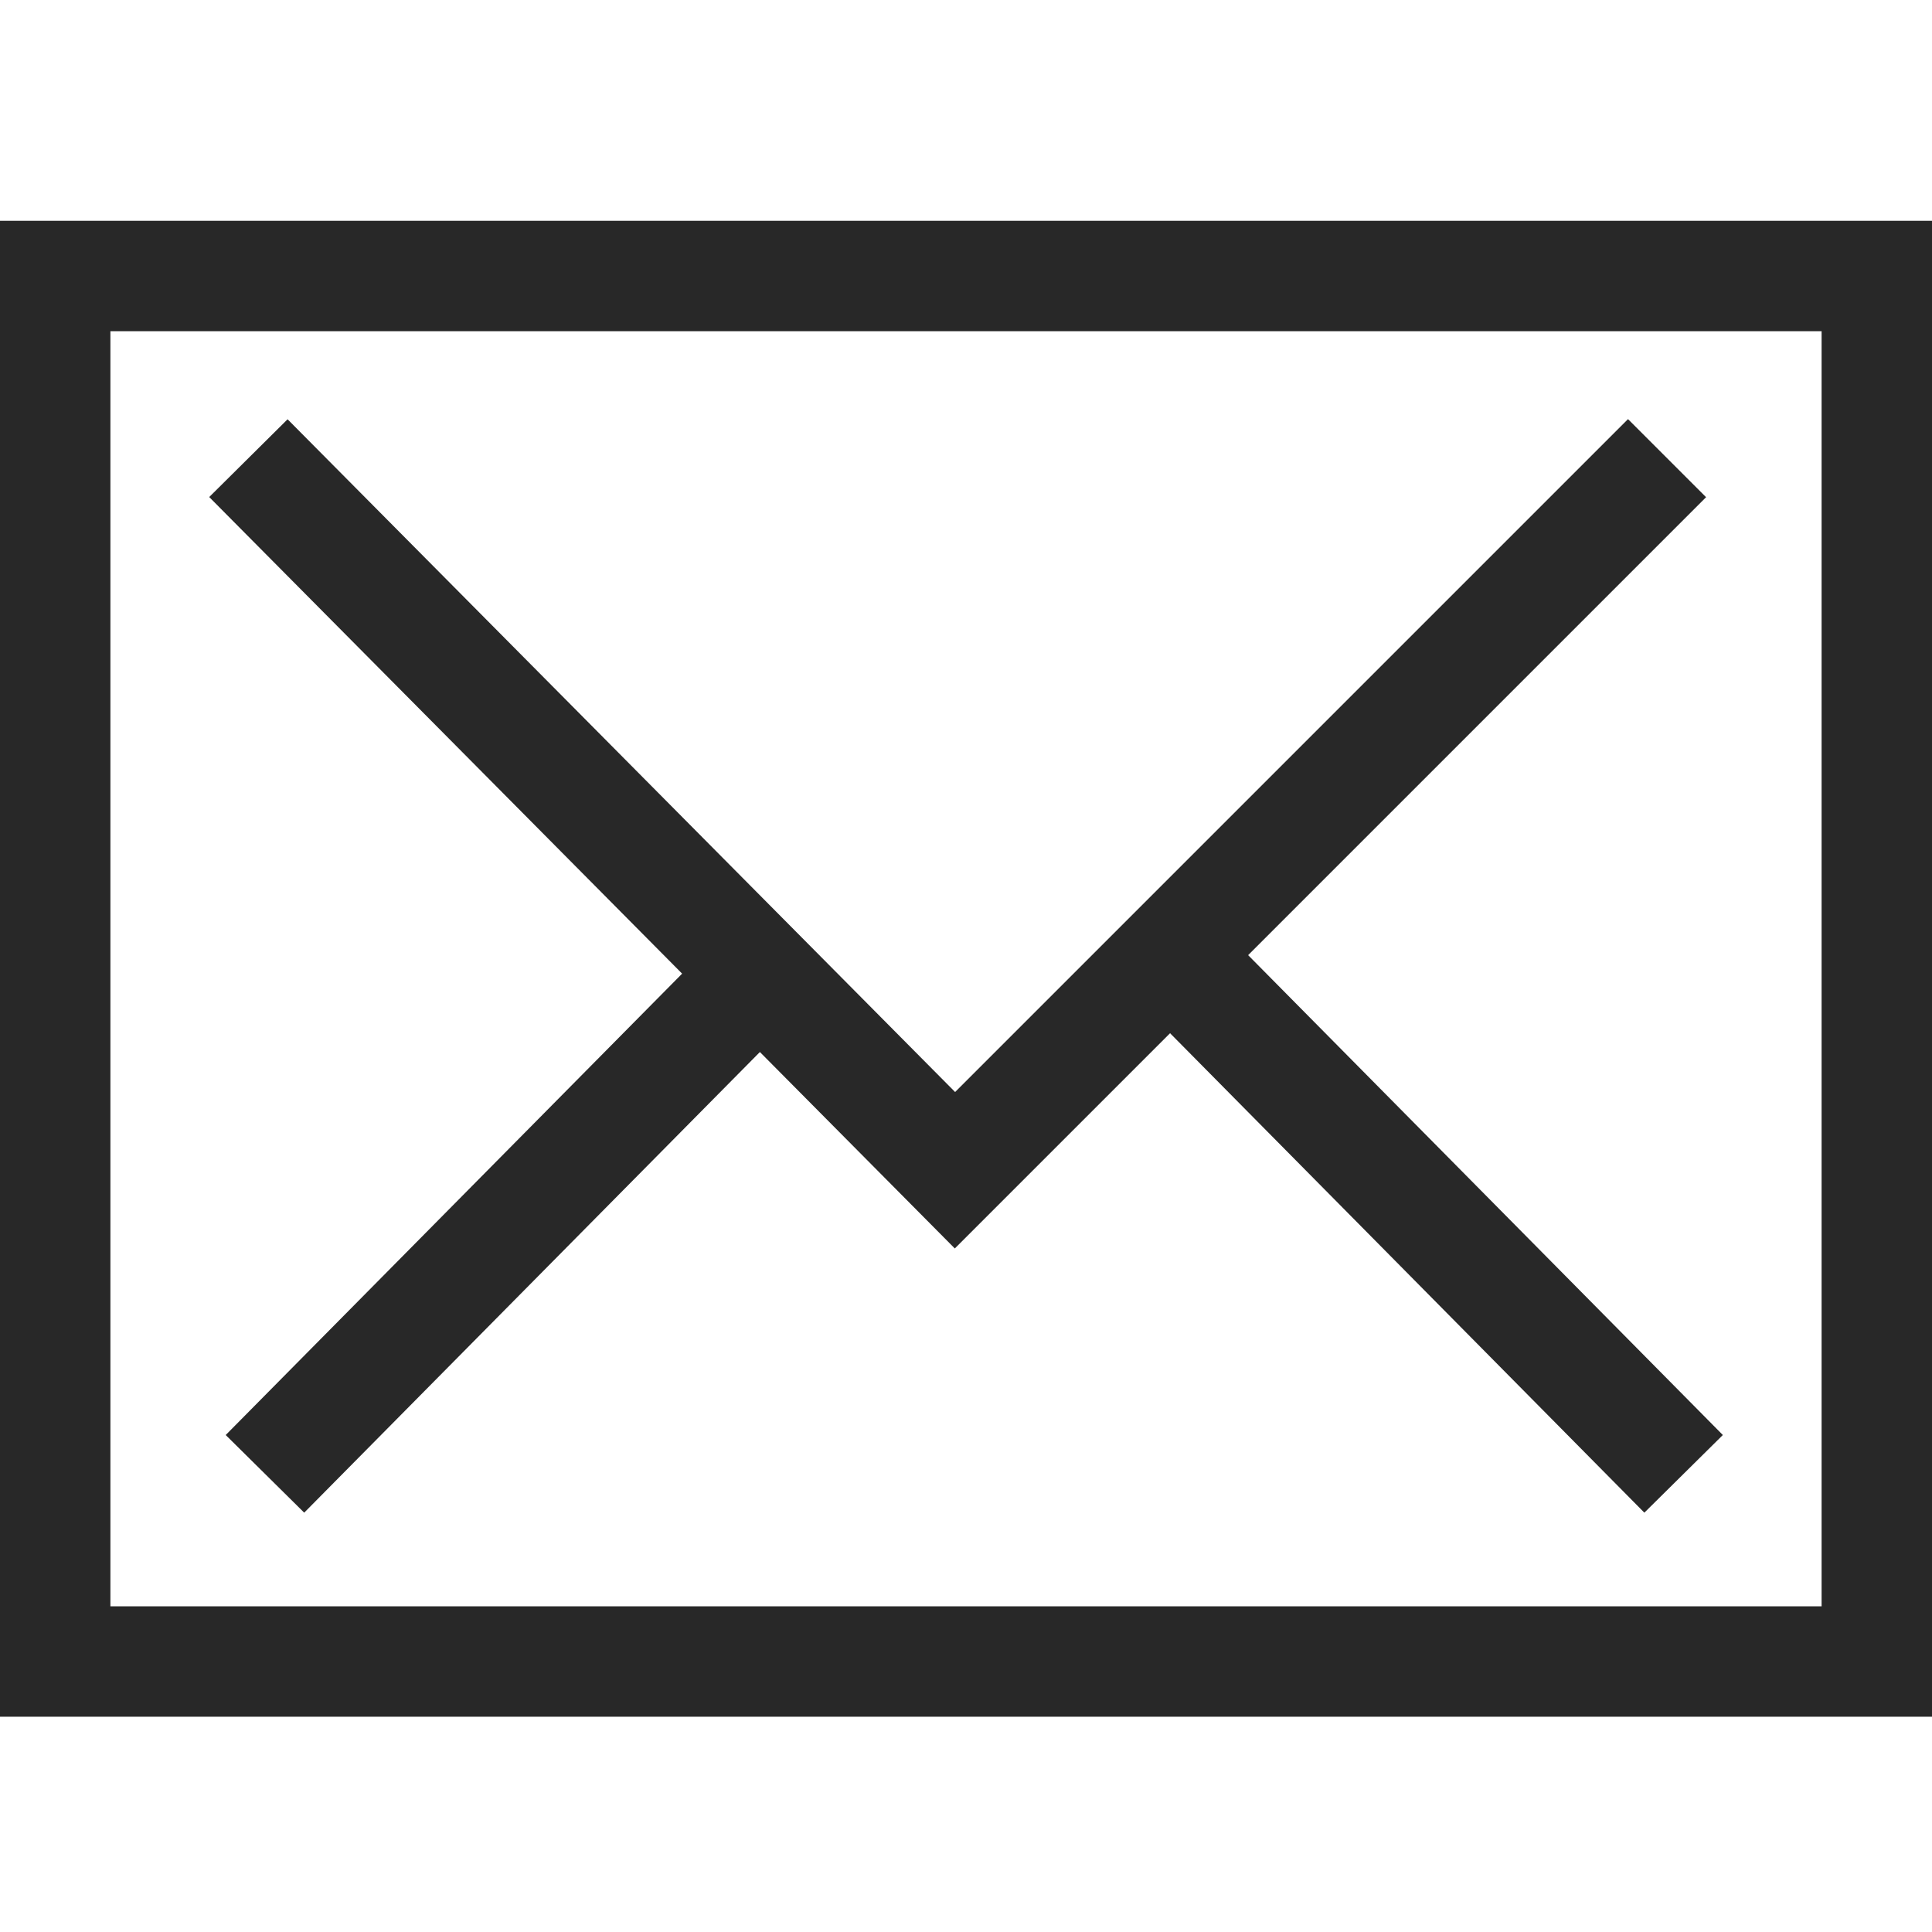
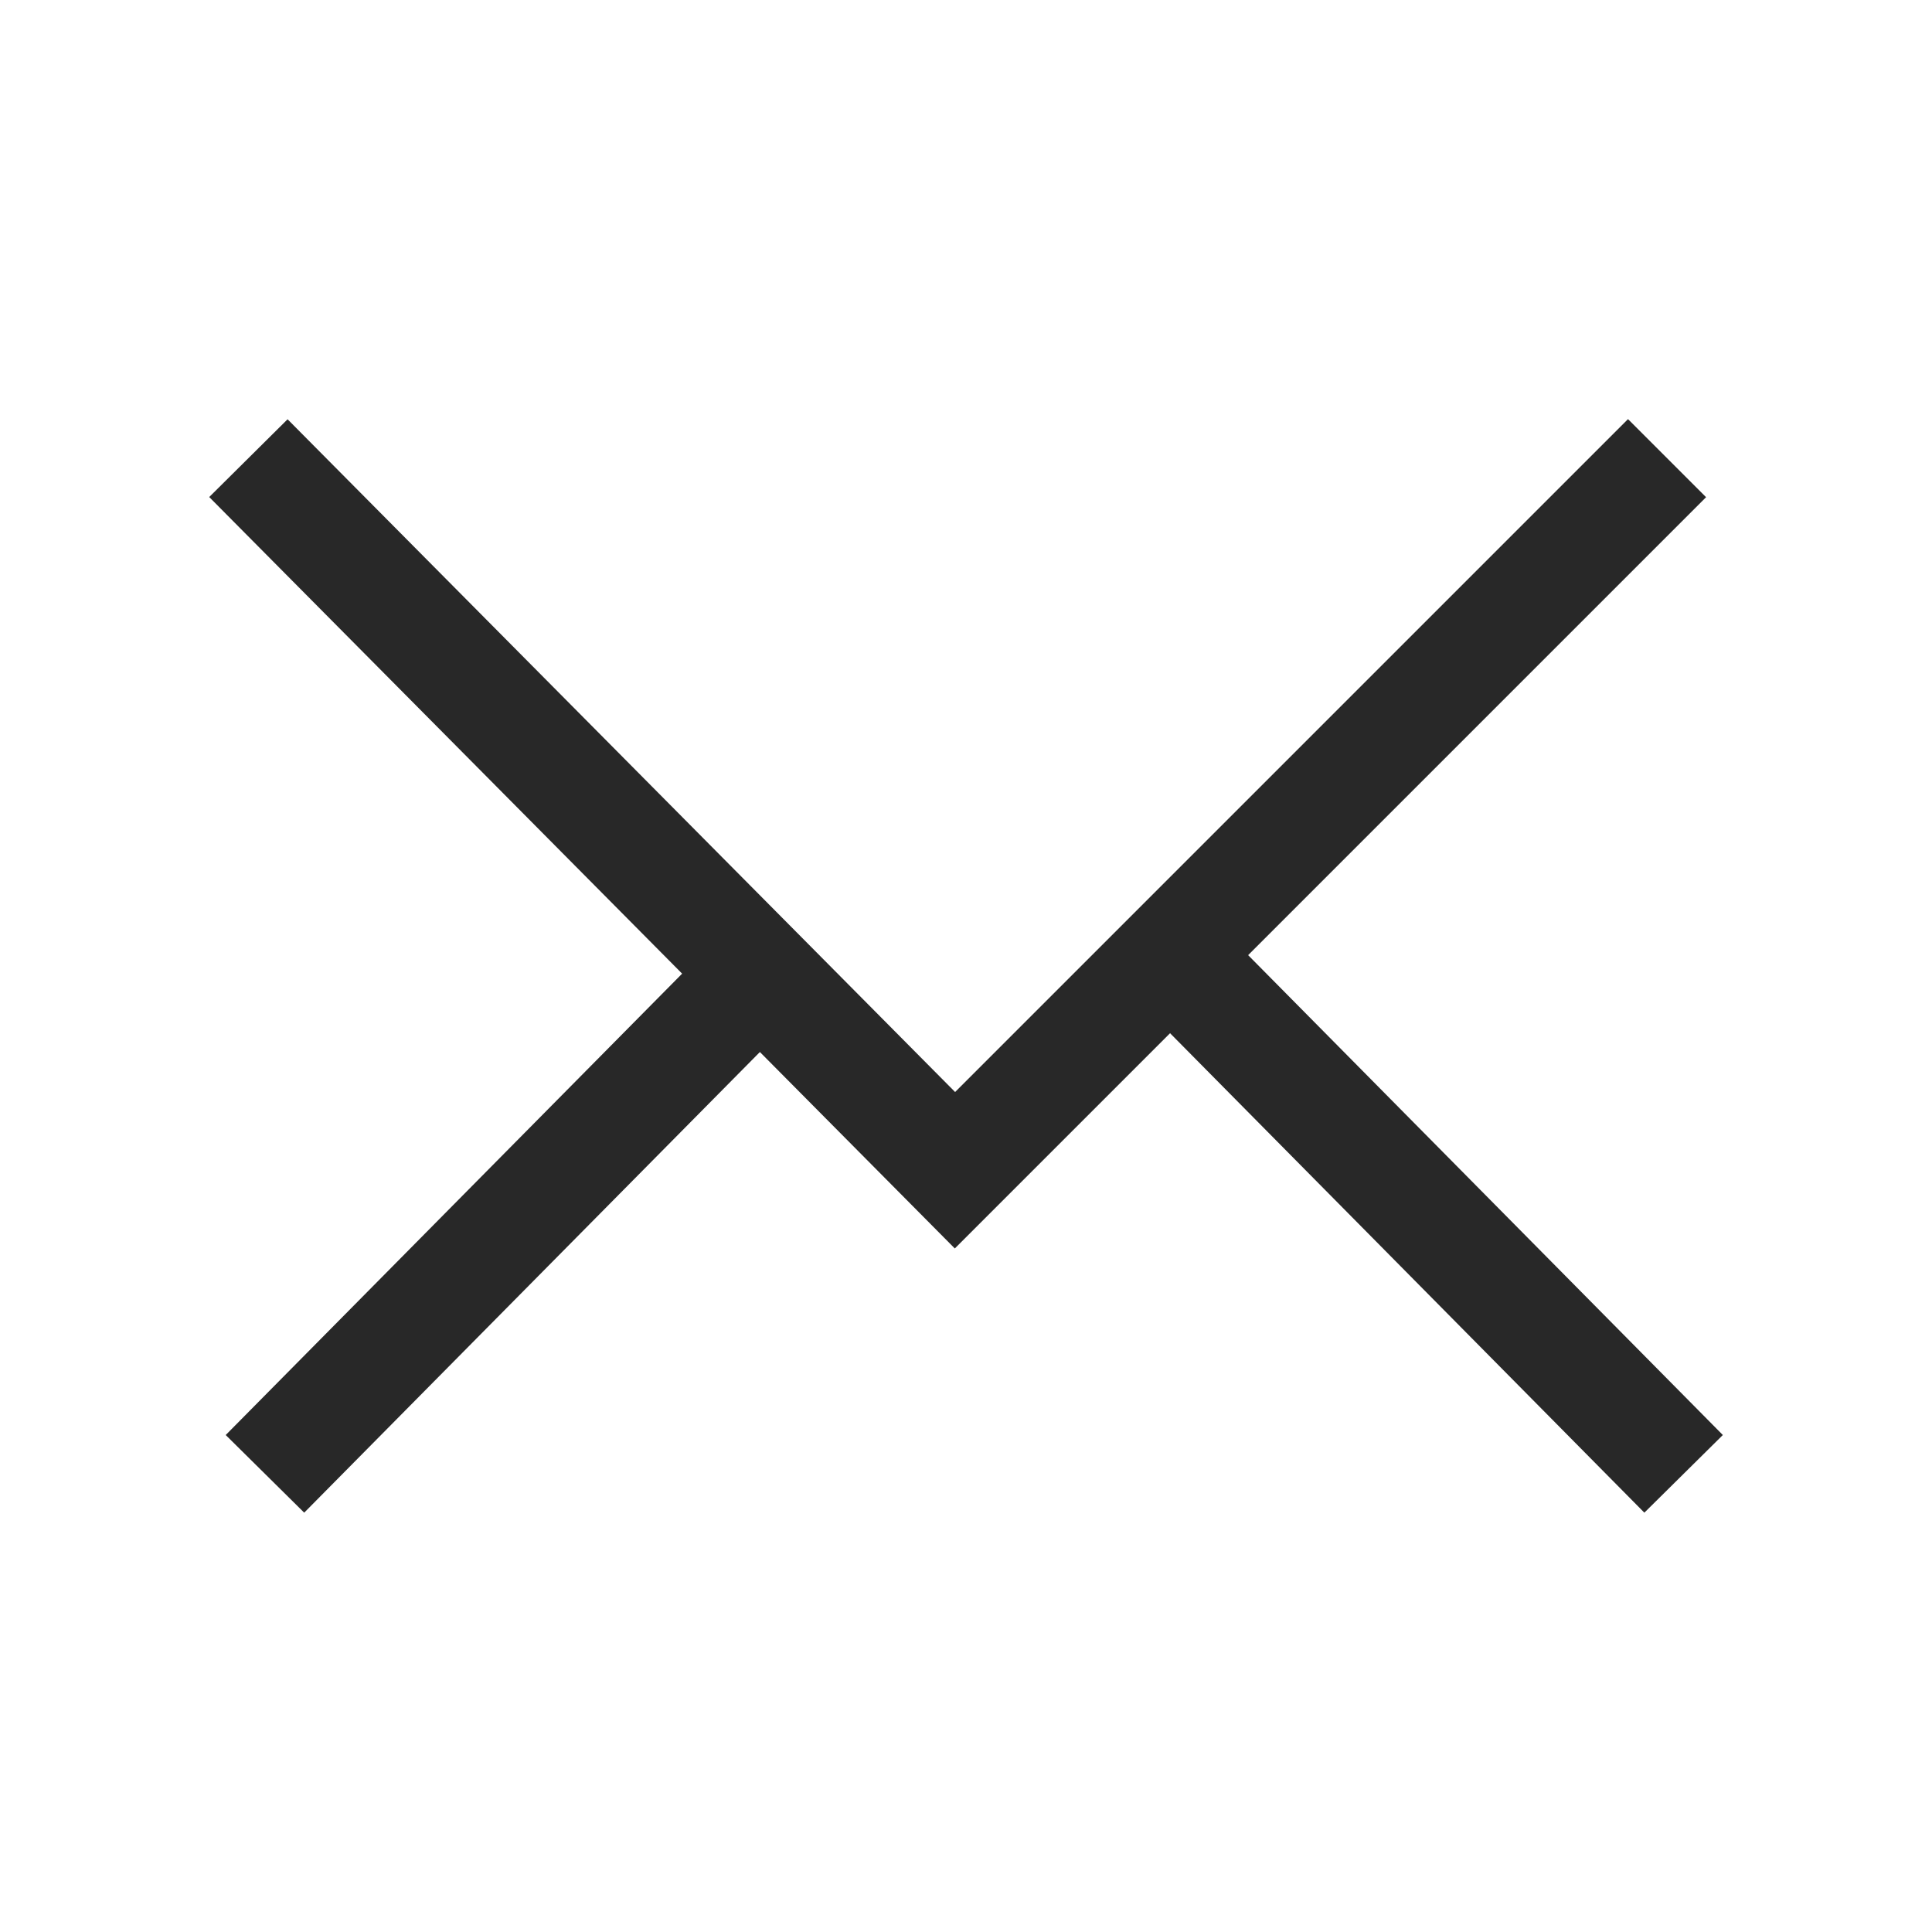
<svg xmlns="http://www.w3.org/2000/svg" version="1.1" id="Livello_1" x="0px" y="0px" viewBox="0 0 35 35" style="enable-background:new 0 0 35 35;" xml:space="preserve">
  <style type="text/css">
	.st0{fill:none;stroke:#282828;stroke-width:2;stroke-miterlimit:10;}
</style>
  <g>
-     <rect x="1" y="5" class="st0" width="33" height="25.1" />
    <g>
      <polyline class="st0" points="4.5,8.3 17.3,21.2 30.2,8.3   " />
      <g>
        <line class="st0" x1="14" y1="17.4" x2="4.8" y2="26.7" />
        <line class="st0" x1="21.3" y1="17.4" x2="30.5" y2="26.7" />
      </g>
    </g>
  </g>
</svg>